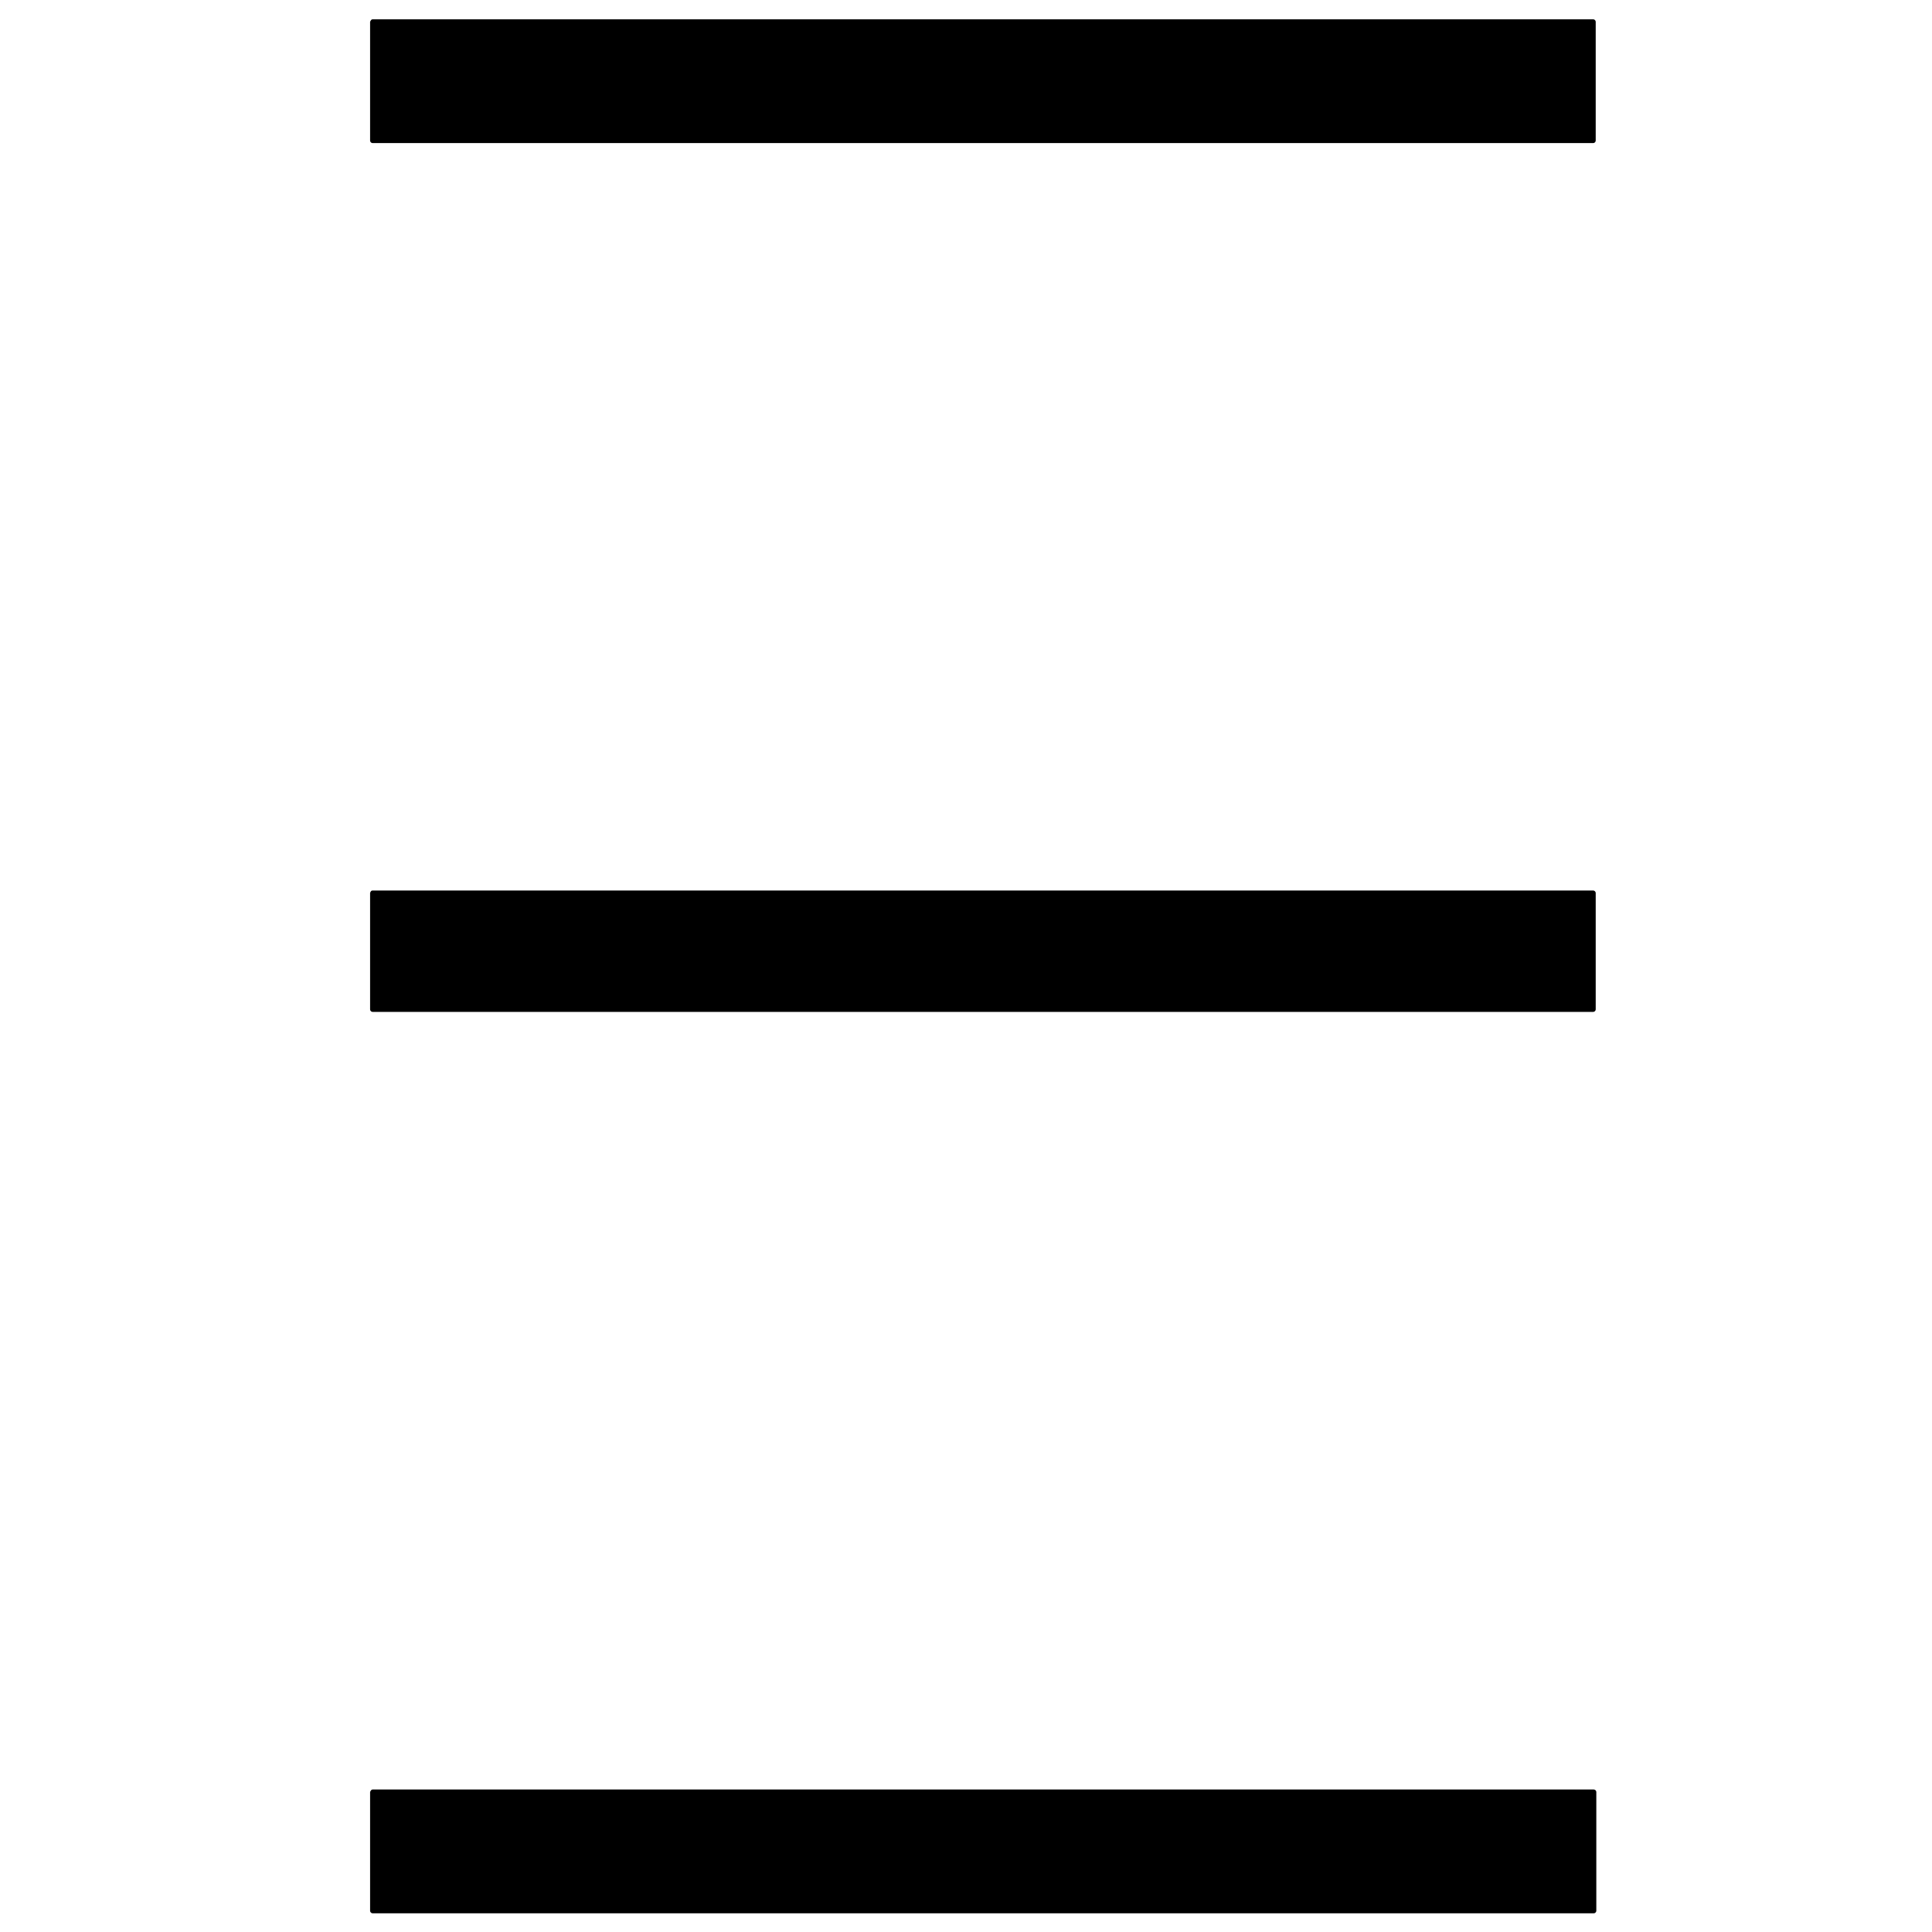
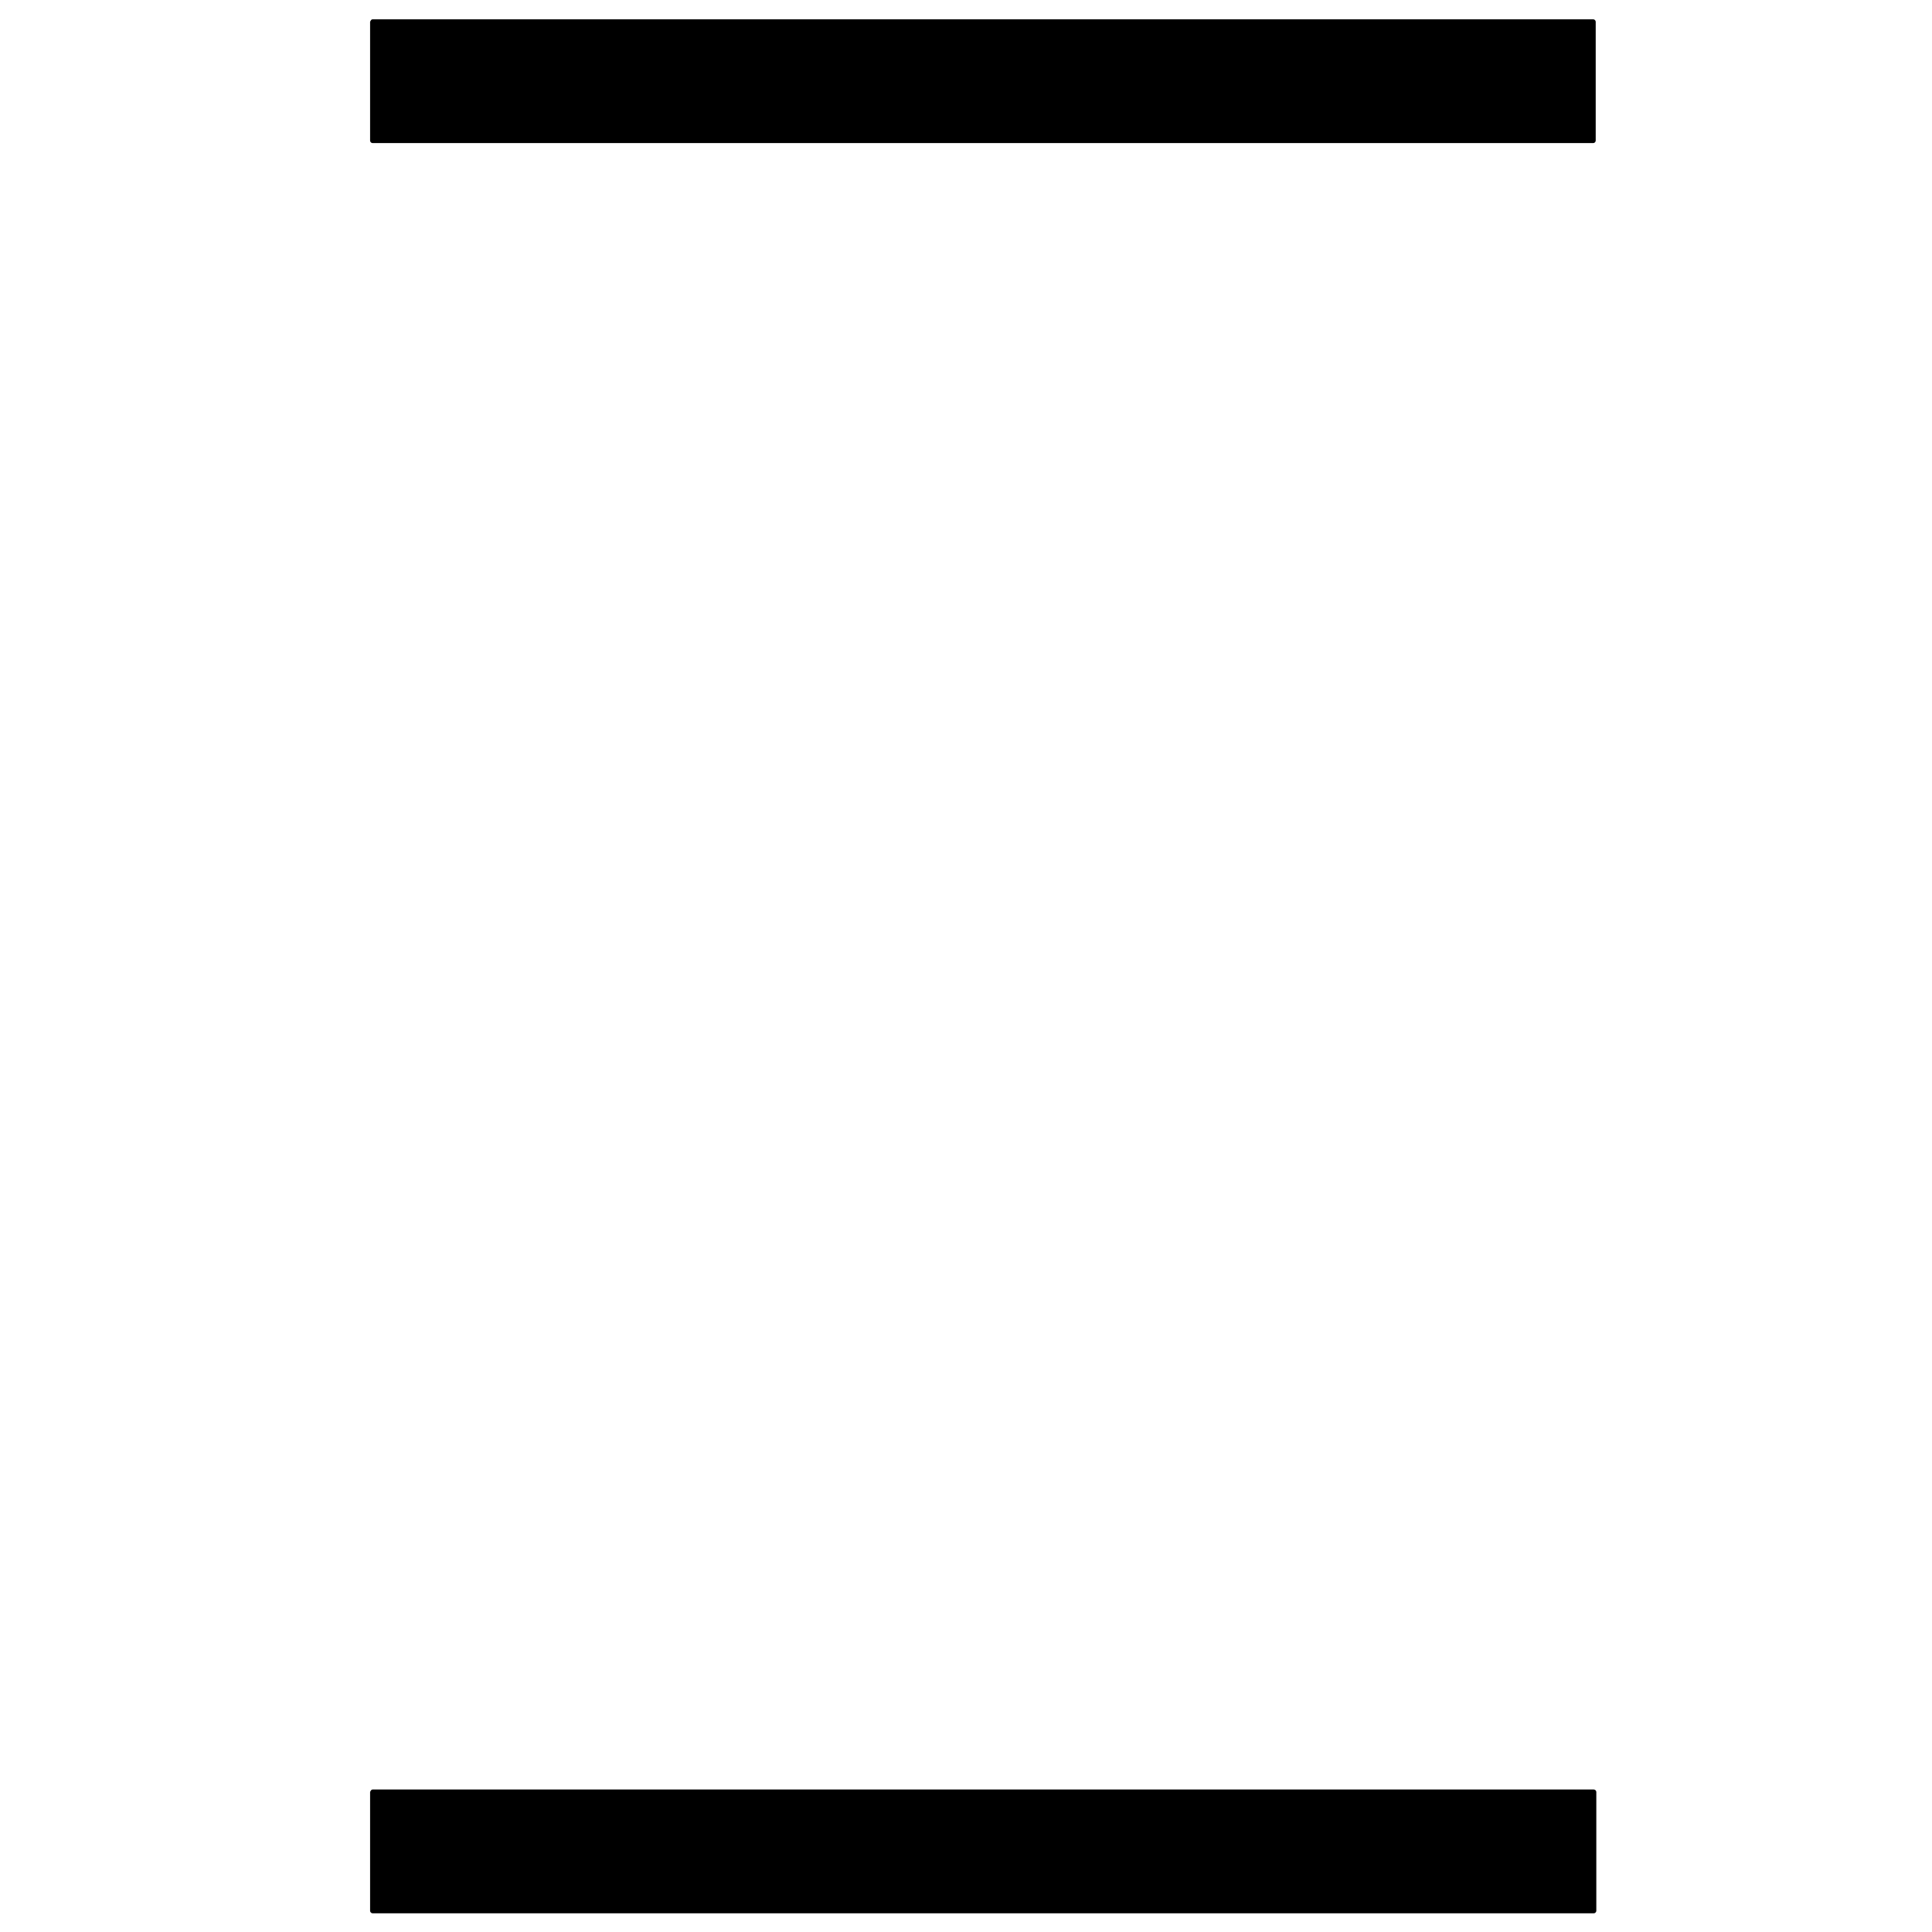
<svg xmlns="http://www.w3.org/2000/svg" version="1.1" id="Layer_1" x="0px" y="0px" viewBox="0 0 32 32" style="enable-background:new 0 0 32 32;" xml:space="preserve">
  <path d="M6.17,0.32h20.22c0.02,0,0.04,0.02,0.04,0.04v1.97c0,0.02-0.02,0.04-0.04,0.04H6.17c-0.02,0-0.04-0.02-0.04-0.04V0.36  C6.14,0.34,6.15,0.32,6.17,0.32z" />
-   <path d="M6.17,14.75h20.22c0.02,0,0.04,0.02,0.04,0.04v1.93c0,0.02-0.02,0.04-0.04,0.04H6.17c-0.02,0-0.04-0.02-0.04-0.04v-1.93  C6.14,14.76,6.15,14.75,6.17,14.75z" />
  <path d="M6.17,29.64H26.4c0.02,0,0.04,0.02,0.04,0.04v1.97c0,0.02-0.02,0.04-0.04,0.04H6.17c-0.02,0-0.04-0.02-0.04-0.04v-1.97  C6.14,29.66,6.15,29.64,6.17,29.64z" />
</svg>